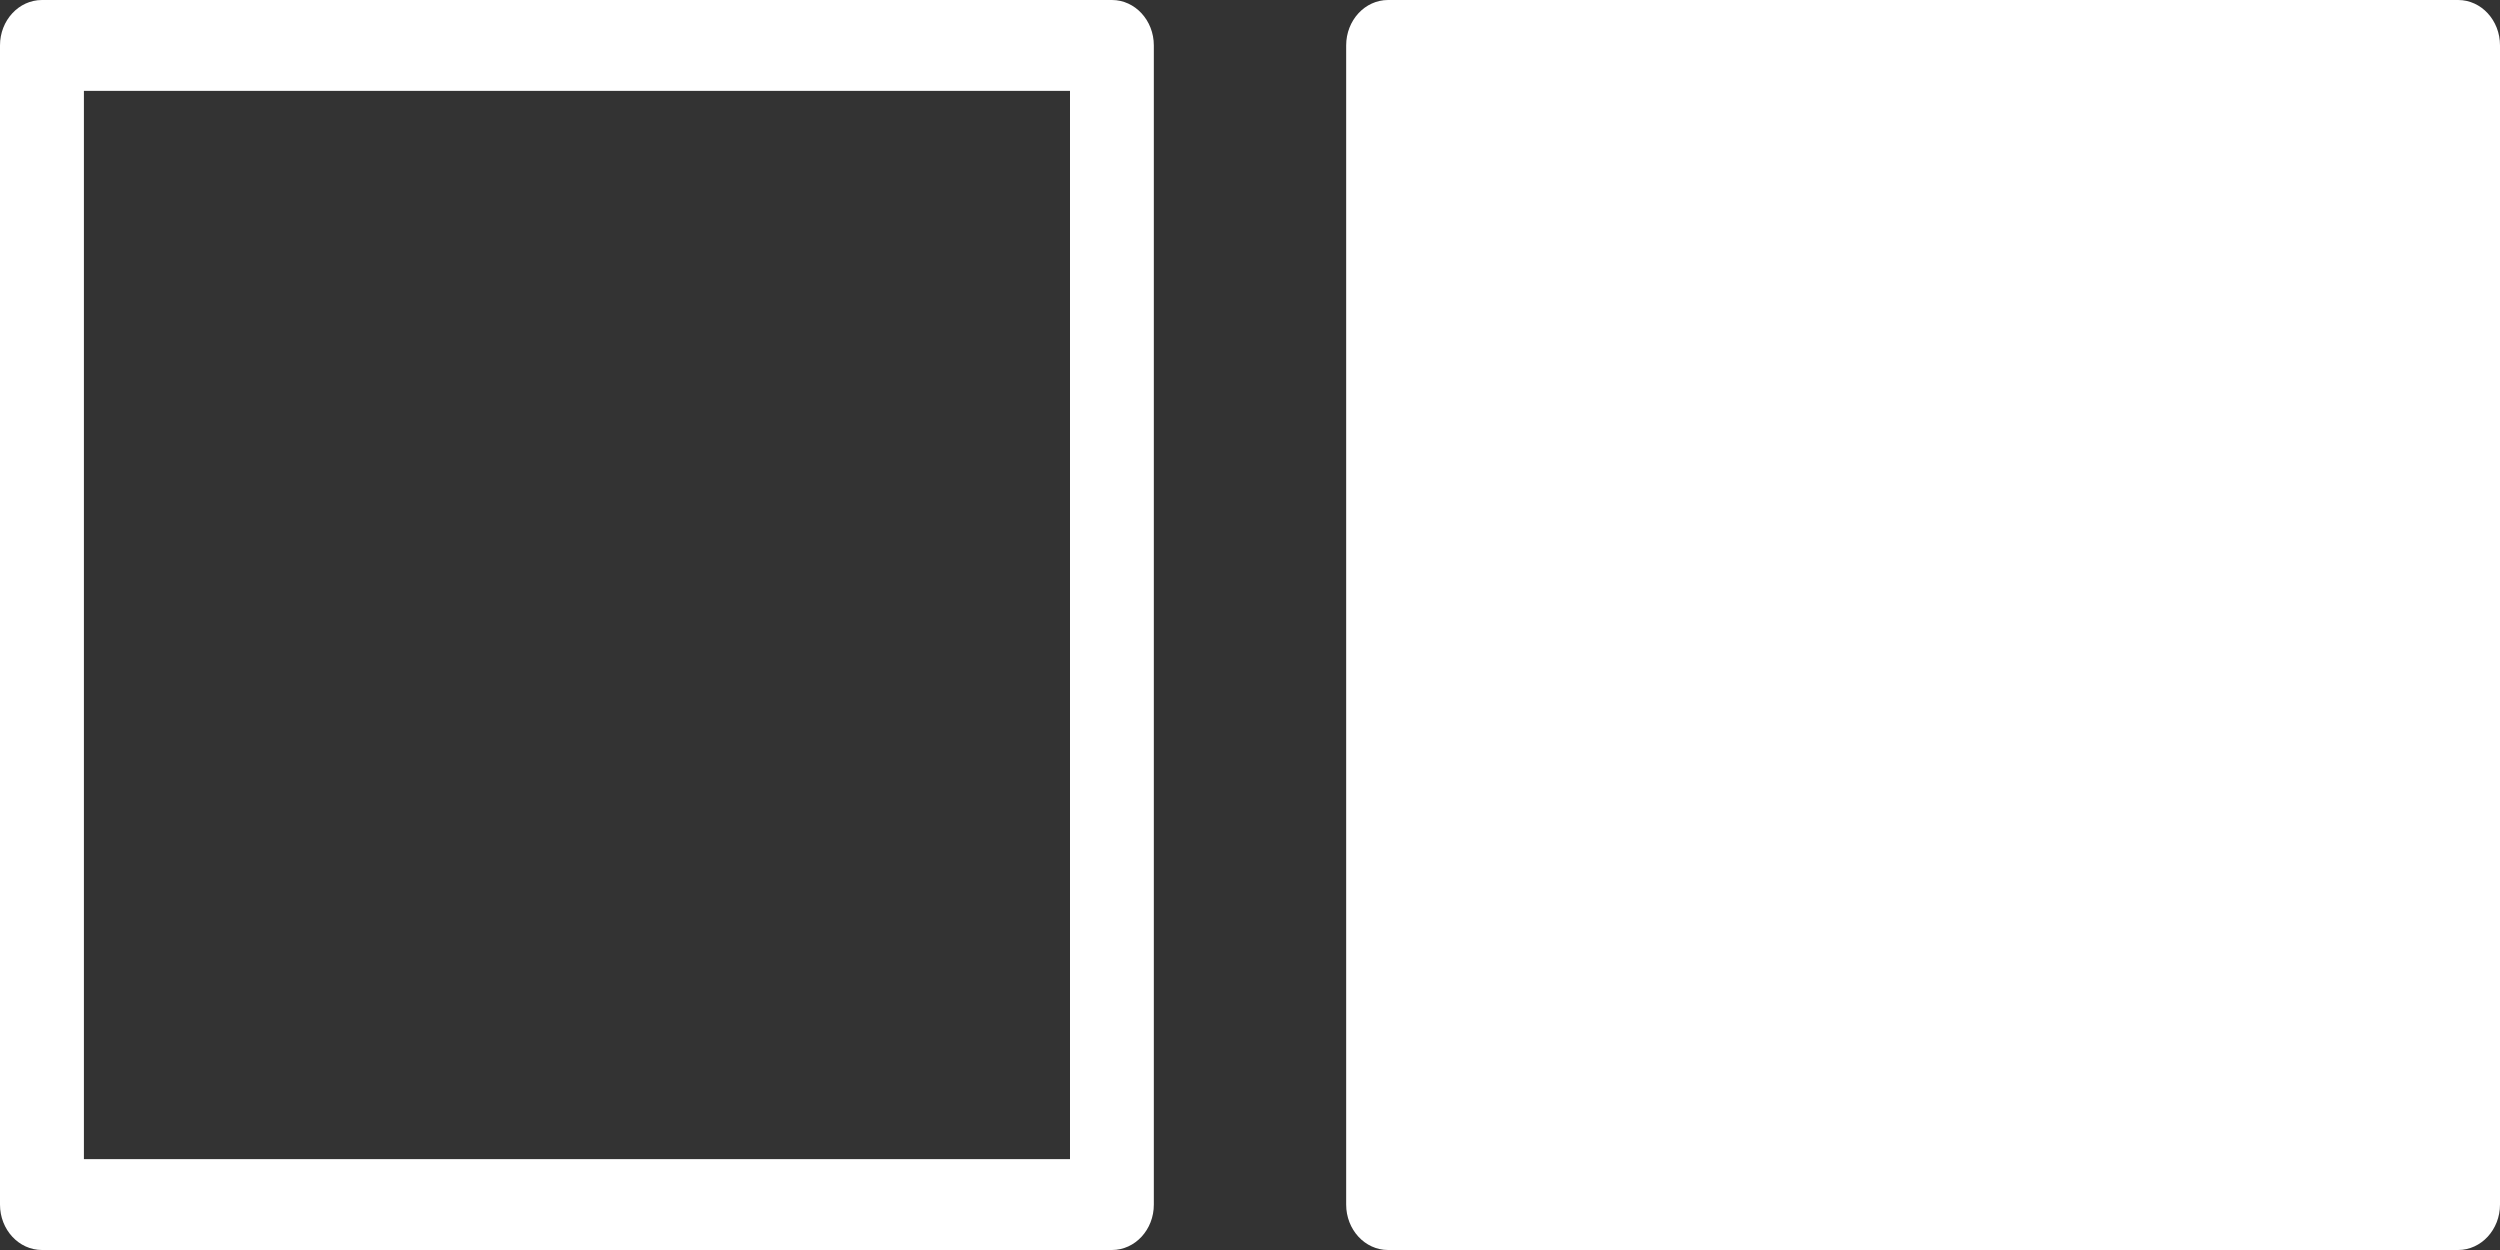
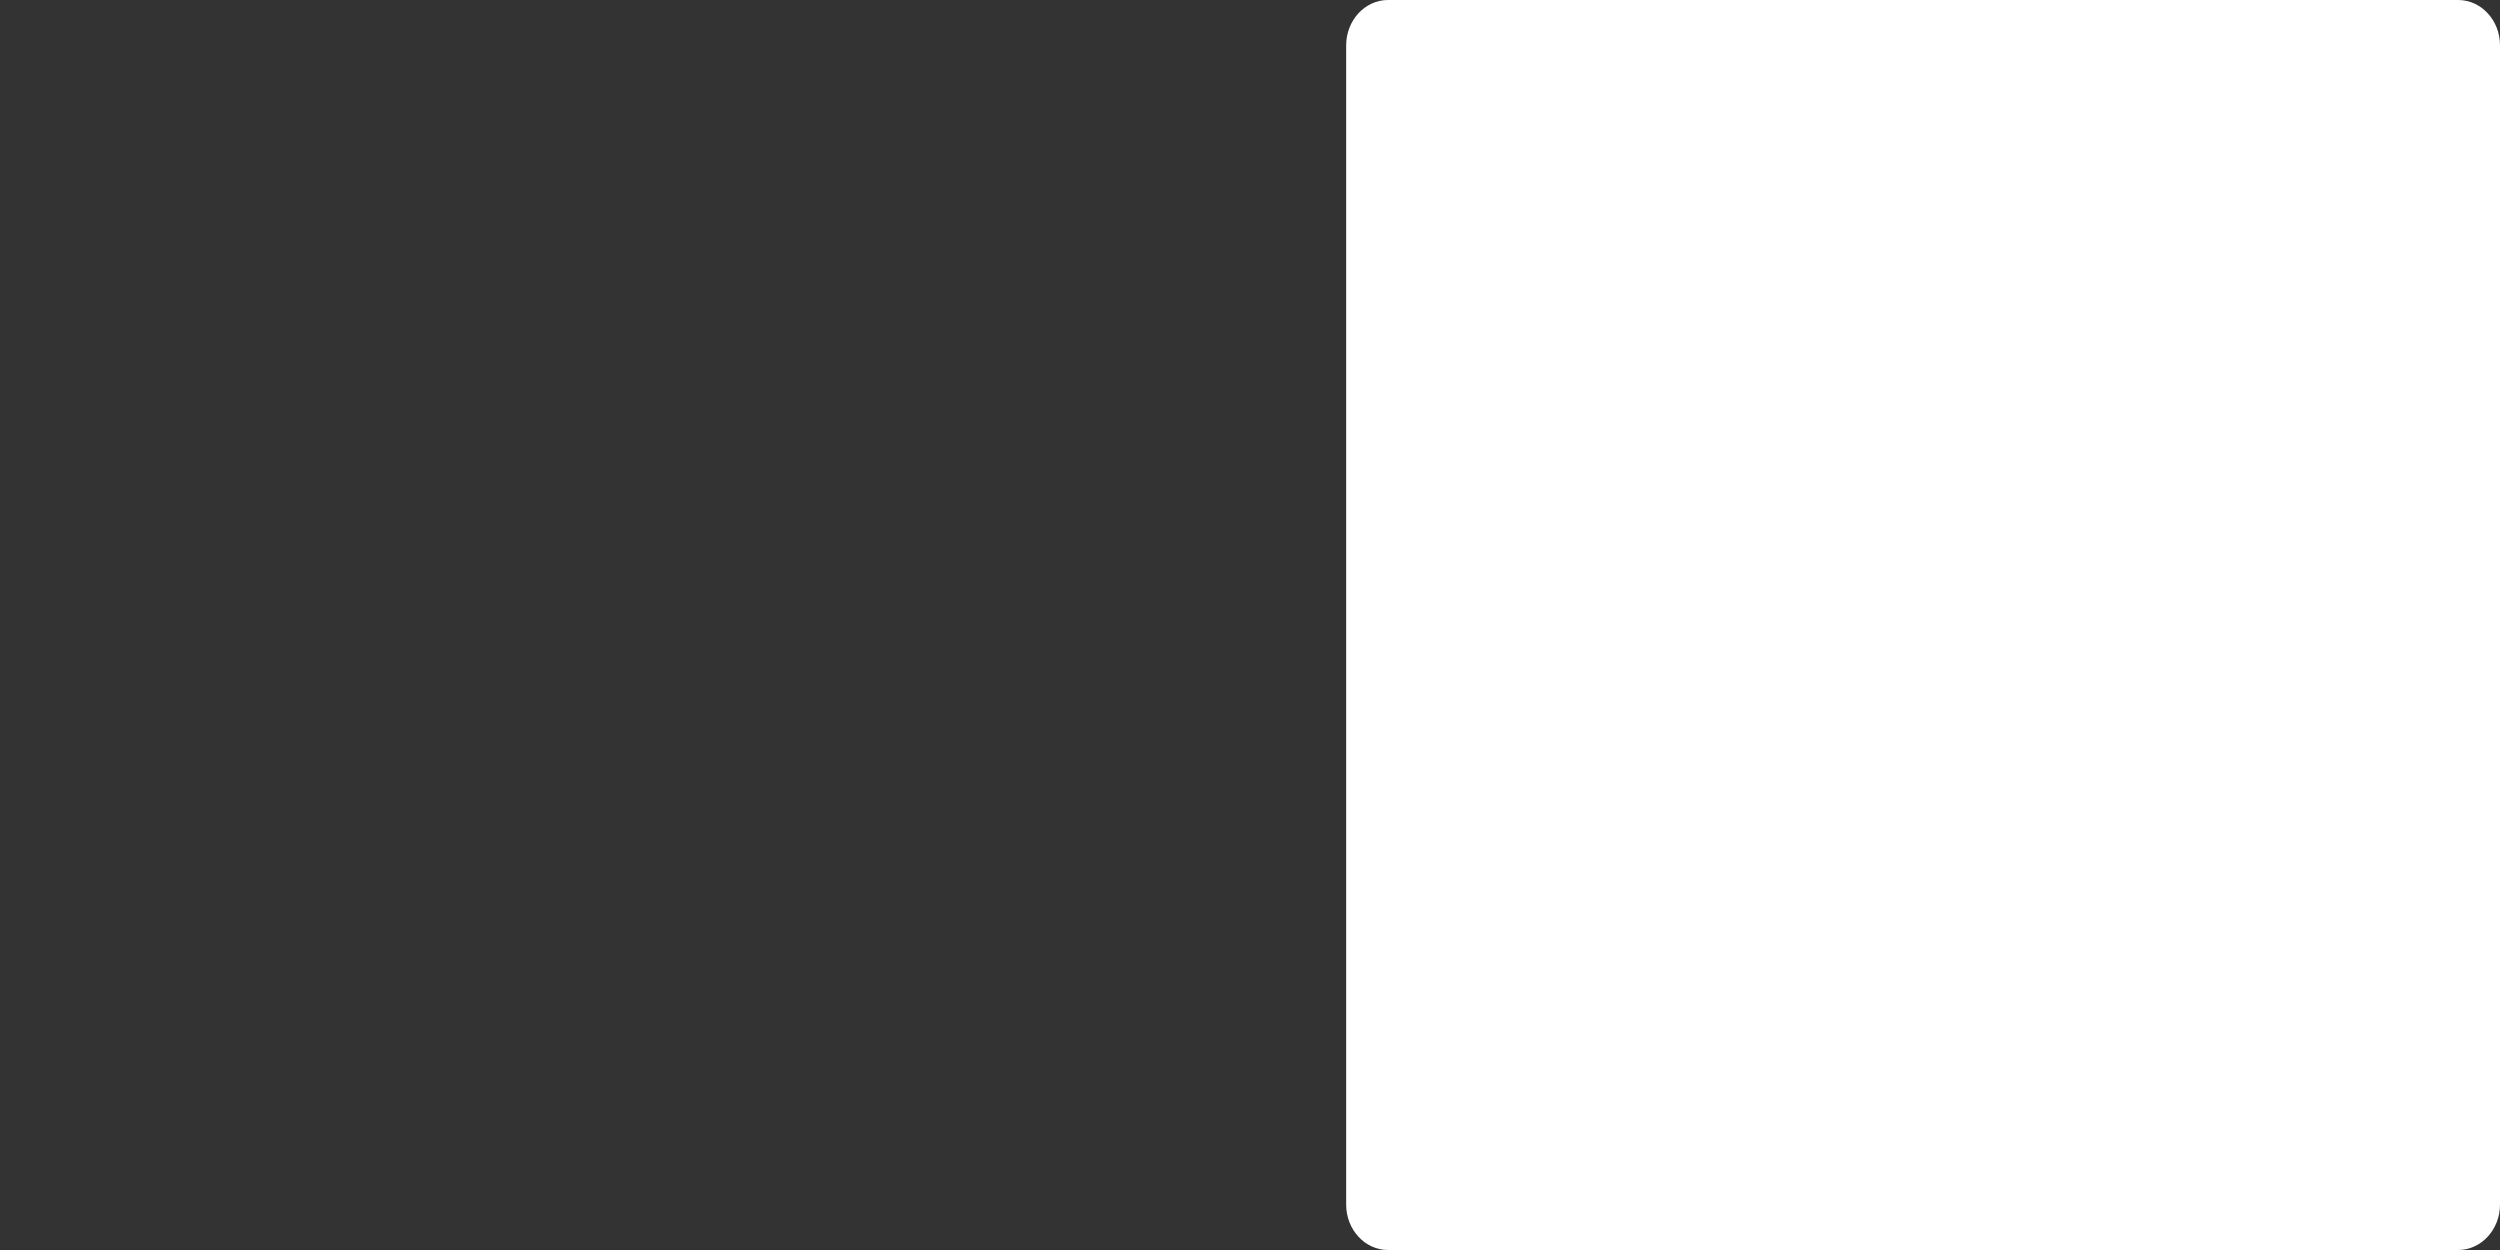
<svg xmlns="http://www.w3.org/2000/svg" width="32px" height="16px" viewBox="0 0 32 16" version="1.1">
  <rect x="0" y="0" width="32" height="16" fill="#333333" stroke="none" />
  <title>DE991AB6-C955-46B7-B8A1-4A7BB537D93E</title>
  <desc>Created with sketchtool.</desc>
  <defs />
  <g id="Welcome" stroke="none" stroke-width="1" fill="none" fill-rule="evenodd">
    <g id="ReQtest-CTA-new-Copy-3" transform="translate(-429, -452)">
      <g id="Group-71" transform="translate(429, 444)">
        <rect id="Rectangle-33" x="0" y="0" width="32" height="32" />
        <g id="Group" transform="translate(0, 8)" fill="#FFFFFF" fill-rule="nonzero">
          <g id="Group-23">
-             <path d="M14.233,16 L0.537,16 C0.241,16 0,15.74 0,15.419 L0,0.581 C0,0.26 0.241,0 0.537,0 L14.233,0 C14.529,0 14.769,0.261 14.769,0.581 L14.769,15.418 C14.77,15.74 14.529,16 14.233,16 Z M1.074,14.837 L13.696,14.837 L13.696,1.163 L1.074,1.163 L1.074,14.837 Z" id="Shape" />
            <path d="M31.464,16 L17.767,16 C17.47,16 17.231,15.739 17.231,15.419 L17.231,0.581 C17.231,0.26 17.471,0 17.767,0 L31.464,0 C31.761,0 32,0.261 32,0.581 L32,15.418 C32,15.74 31.759,16 31.464,16 Z" id="Shape" />
          </g>
        </g>
      </g>
    </g>
  </g>
</svg>